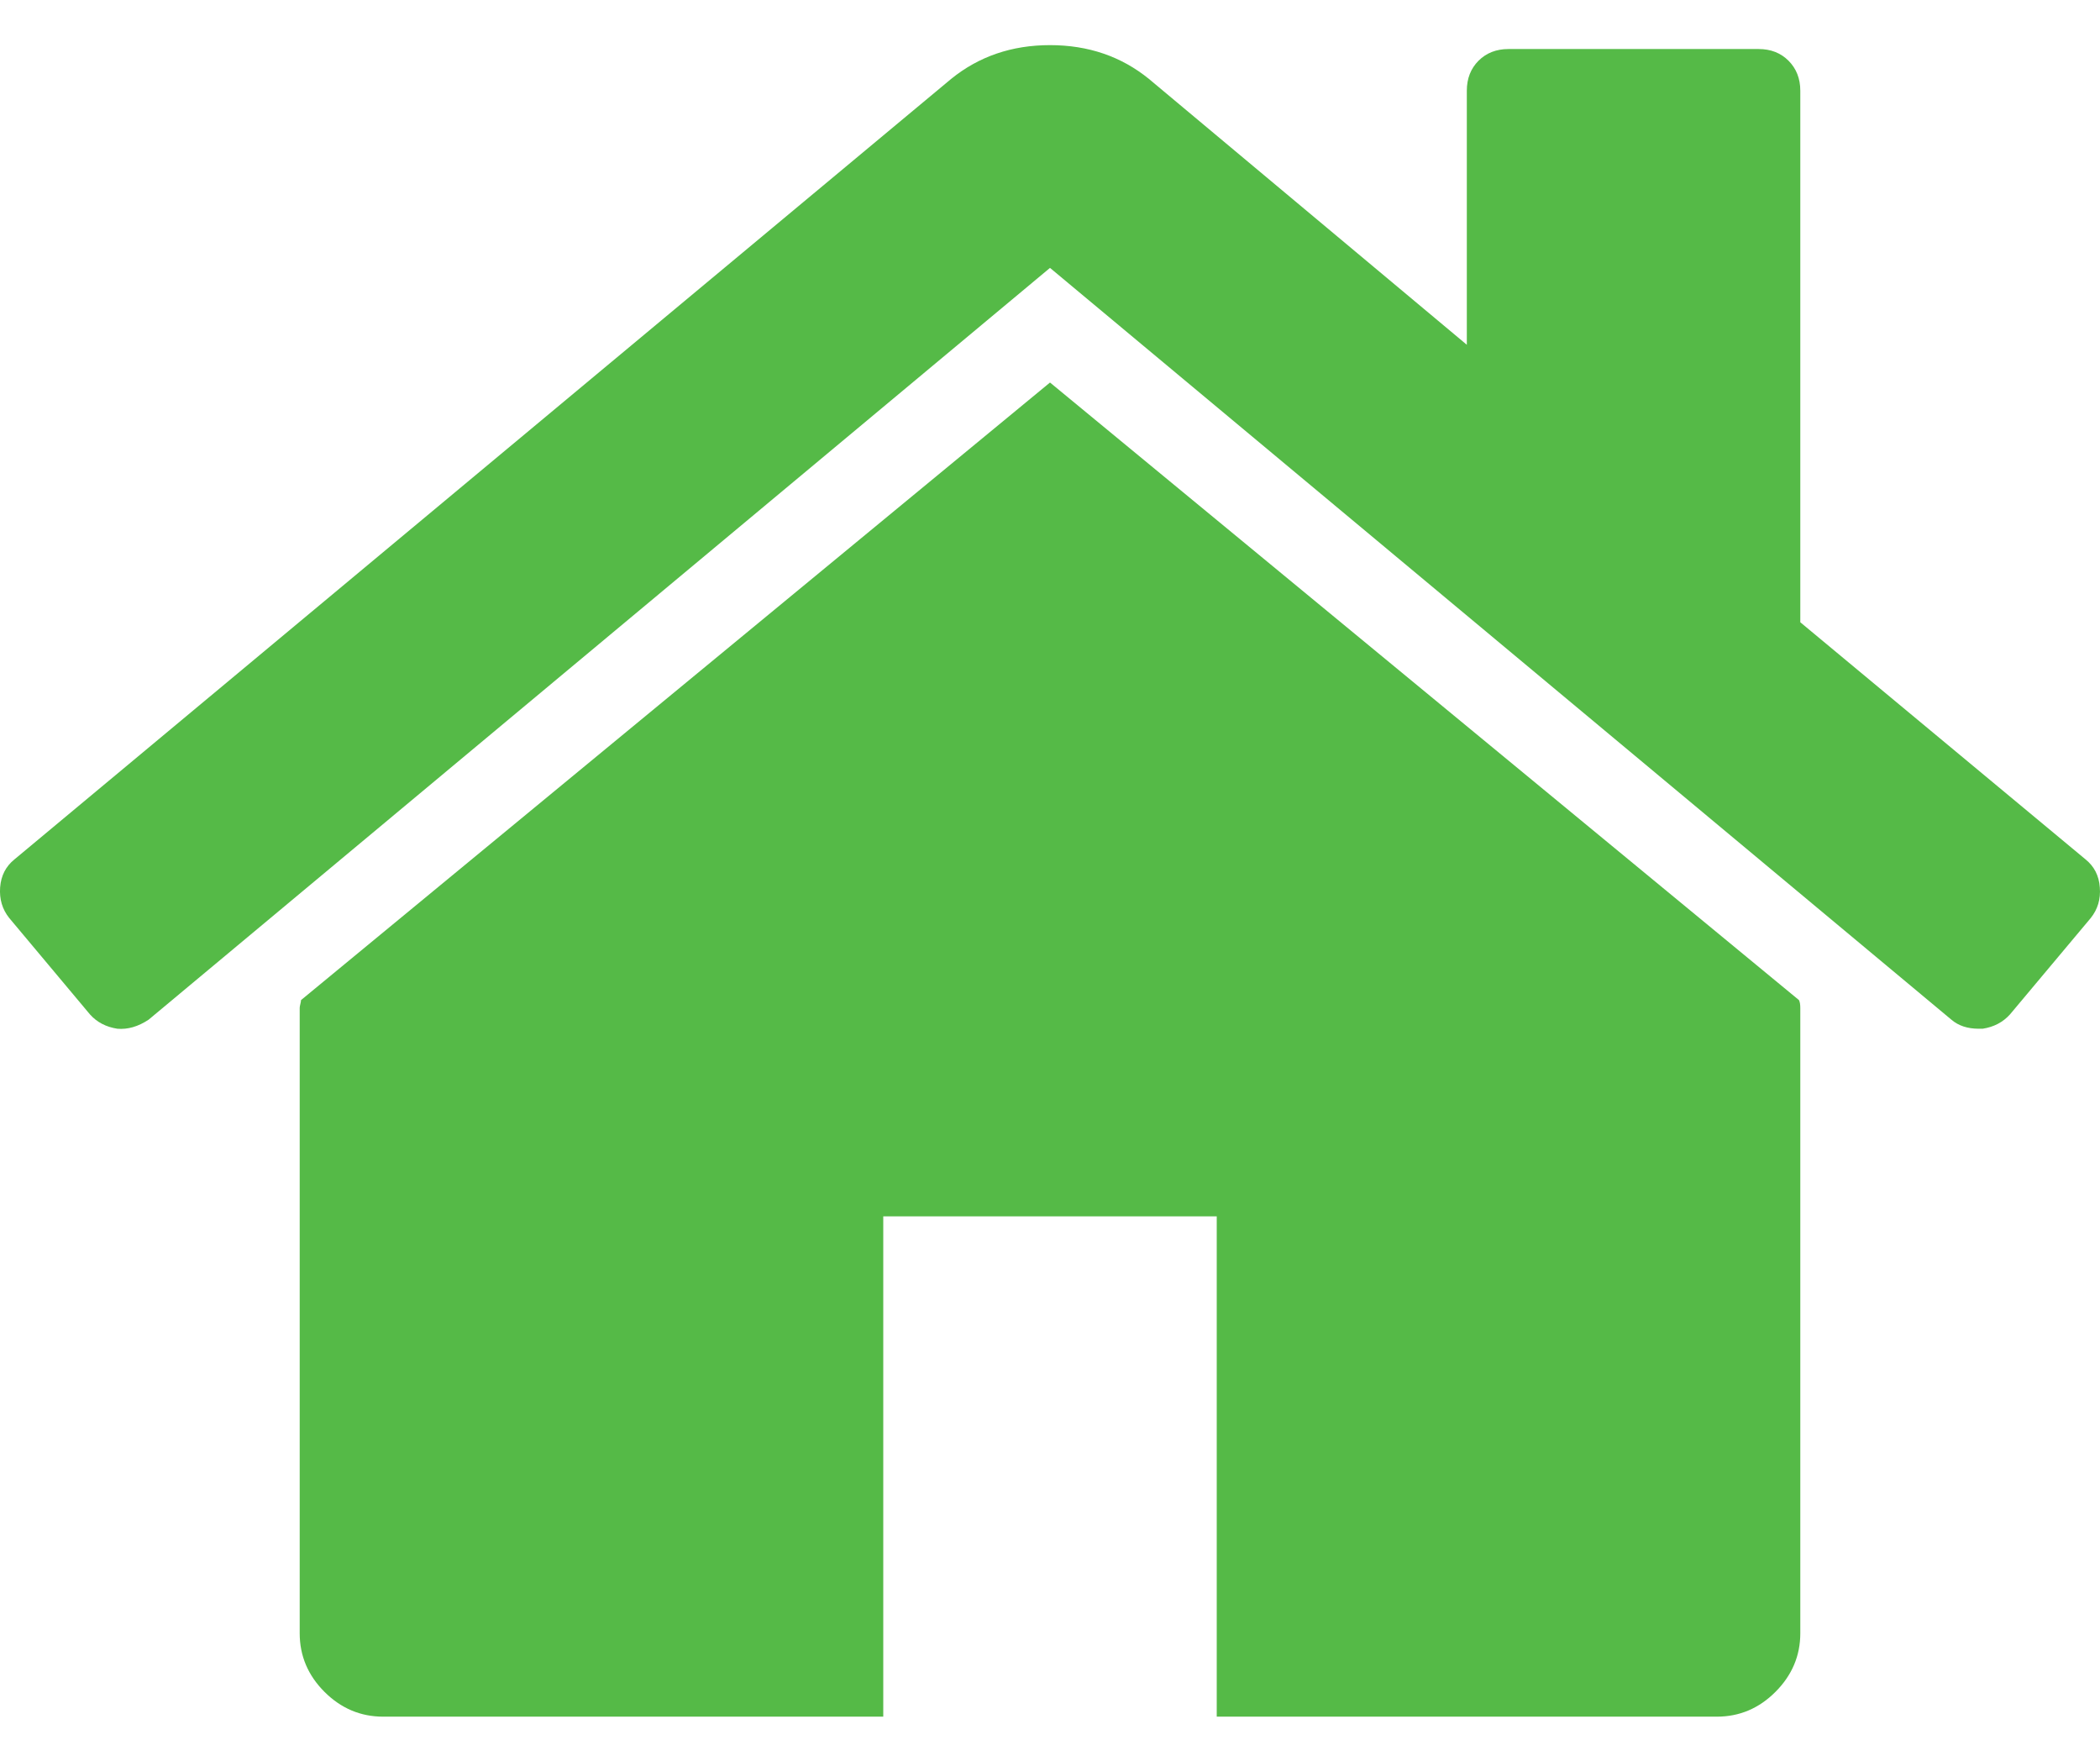
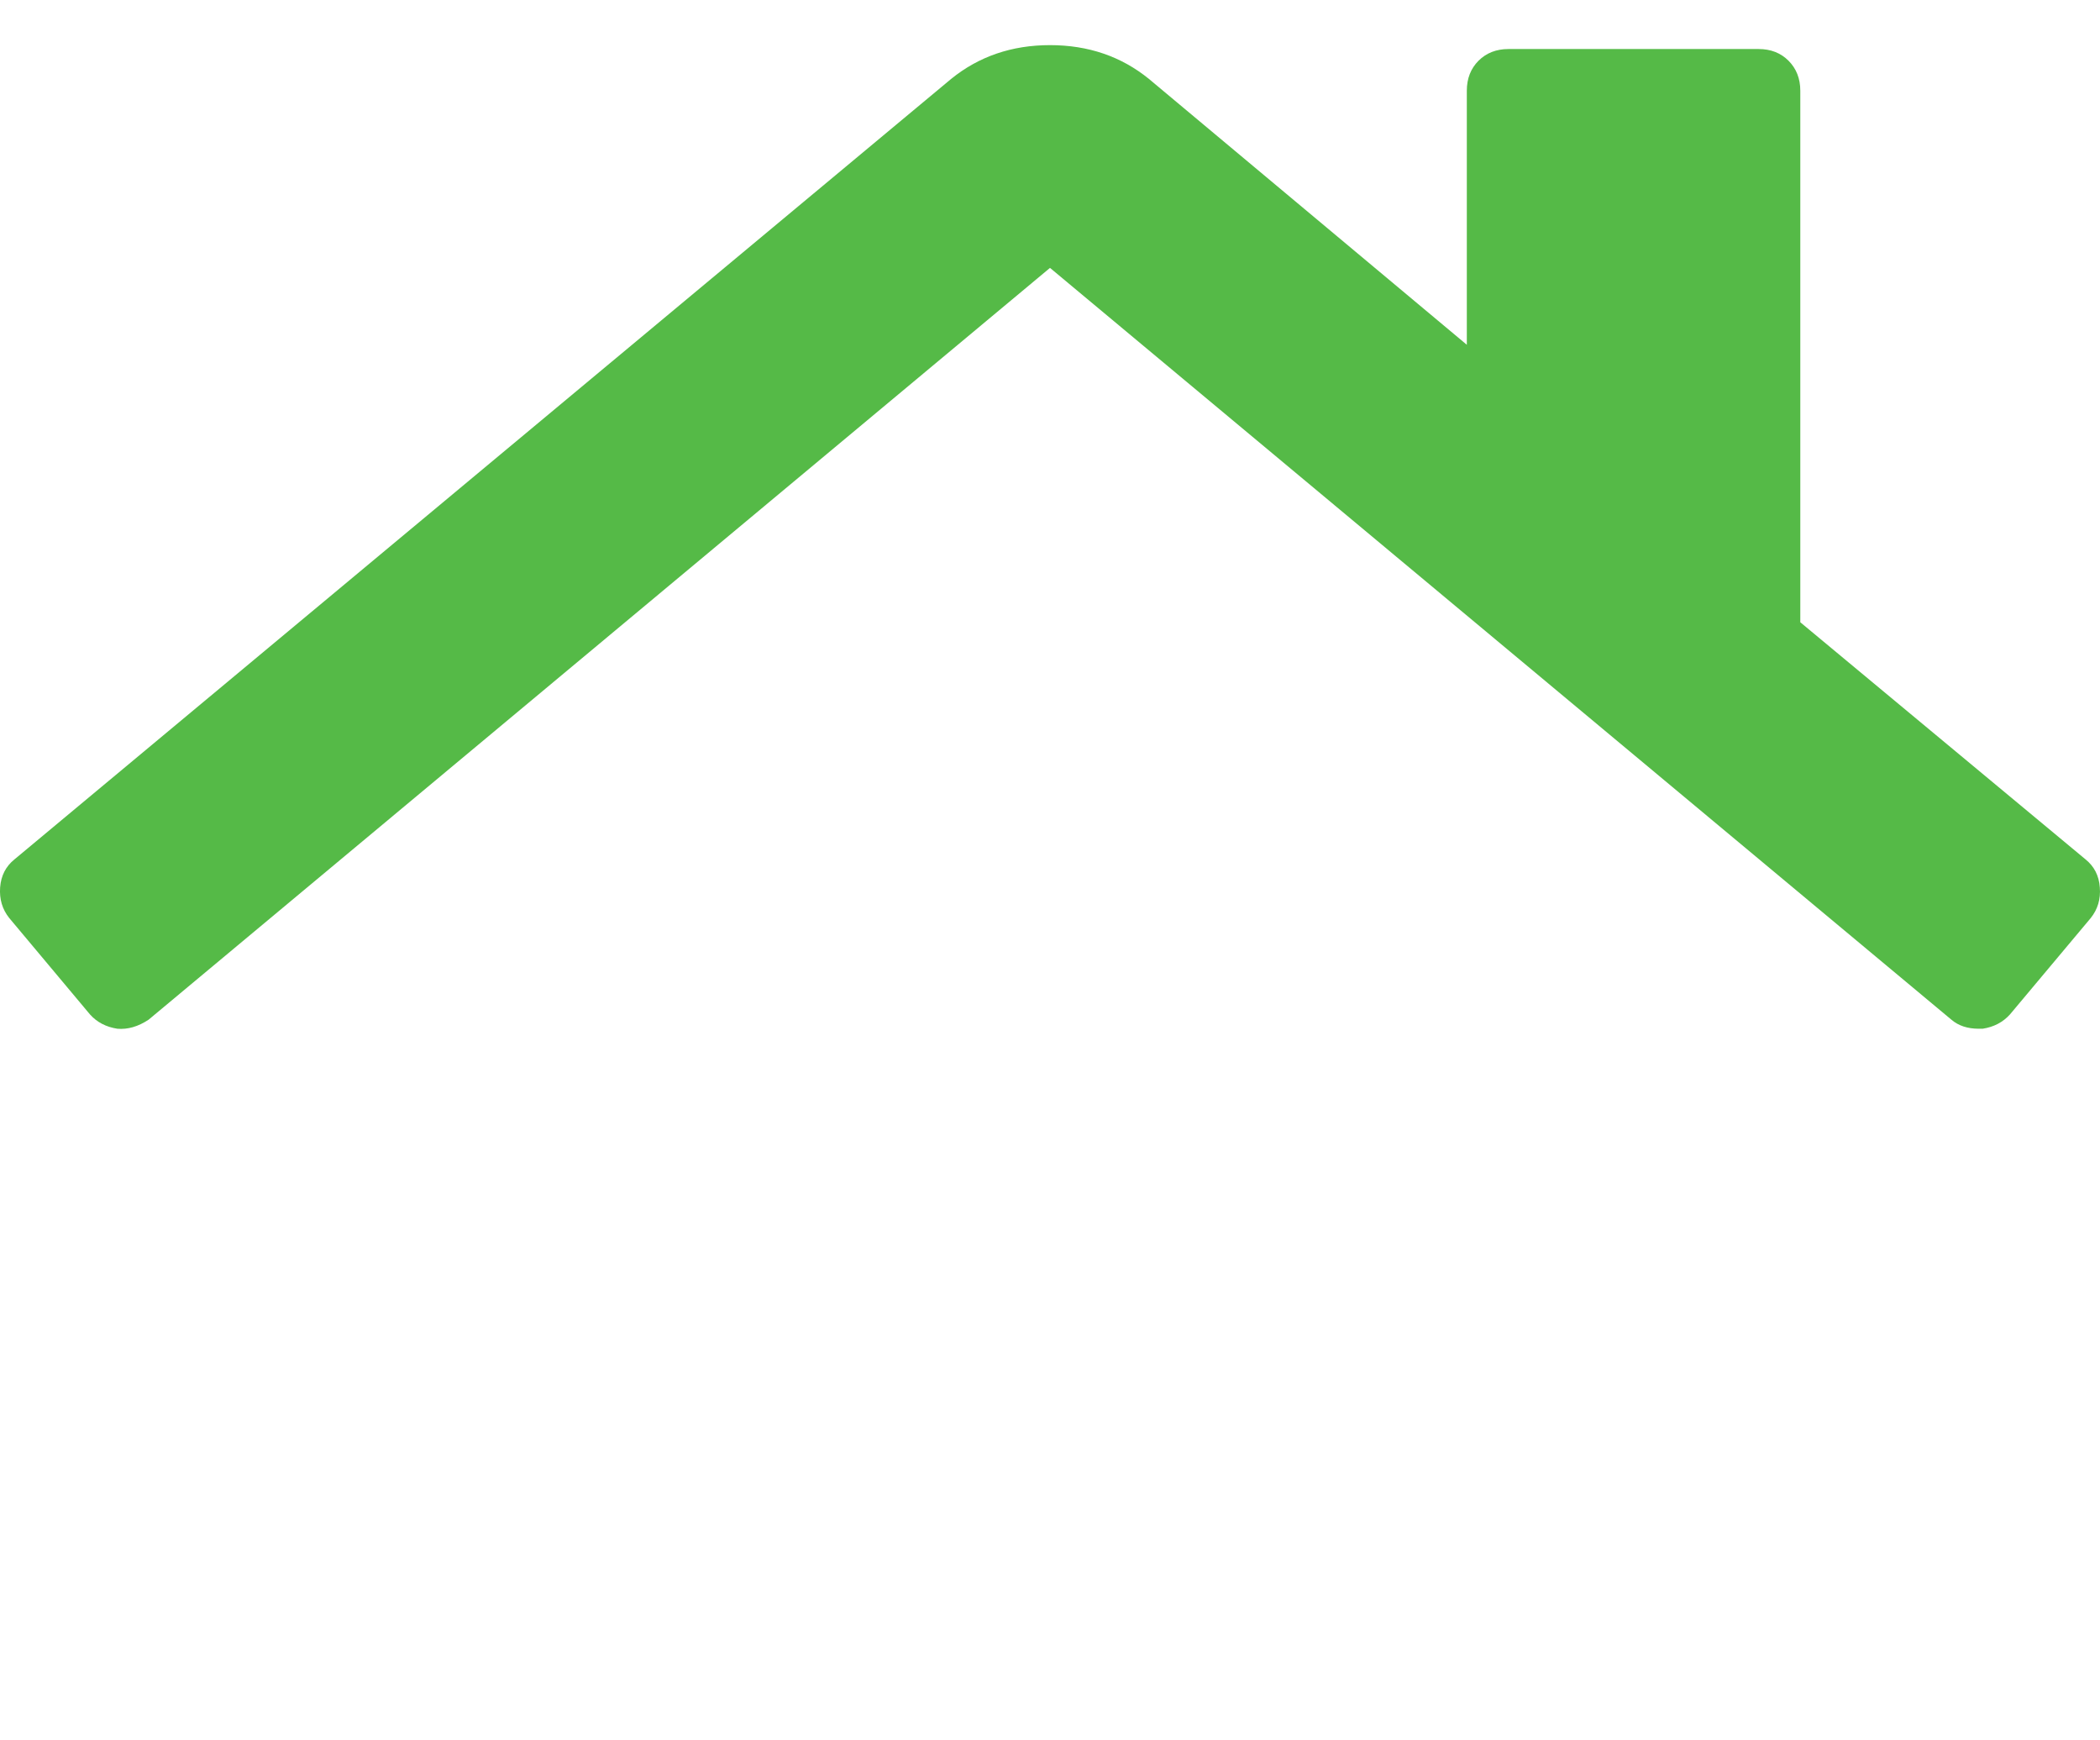
<svg xmlns="http://www.w3.org/2000/svg" width="35" height="29" viewBox="0 0 35 29" fill="none">
-   <path d="M17.5 6.374L5.017 16.665C5.017 16.679 5.013 16.701 5.006 16.73C4.999 16.759 4.995 16.779 4.995 16.794V27.215C4.995 27.591 5.133 27.917 5.408 28.192C5.683 28.466 6.008 28.605 6.385 28.605H14.721V20.268H20.279V28.605H28.615C28.991 28.605 29.317 28.467 29.591 28.192C29.866 27.917 30.005 27.591 30.005 27.215V16.794C30.005 16.737 29.997 16.693 29.983 16.665L17.5 6.374Z" fill="#55BA47" />
  <path d="M34.759 14.32L30.005 10.369V1.512C30.005 1.309 29.939 1.143 29.809 1.012C29.679 0.882 29.513 0.817 29.31 0.817H25.142C24.939 0.817 24.773 0.882 24.642 1.012C24.512 1.143 24.447 1.309 24.447 1.512V5.745L19.15 1.316C18.688 0.94 18.137 0.752 17.5 0.752C16.864 0.752 16.314 0.94 15.851 1.316L0.241 14.32C0.097 14.436 0.017 14.591 0.002 14.787C-0.012 14.982 0.038 15.152 0.154 15.297L1.5 16.904C1.616 17.034 1.768 17.113 1.956 17.142C2.13 17.157 2.304 17.106 2.477 16.991L17.5 4.464L32.523 16.991C32.639 17.091 32.791 17.142 32.979 17.142H33.044C33.232 17.113 33.383 17.033 33.5 16.903L34.846 15.297C34.962 15.152 35.013 14.982 34.997 14.786C34.983 14.591 34.903 14.436 34.759 14.32Z" fill="#55BA47" />
</svg>